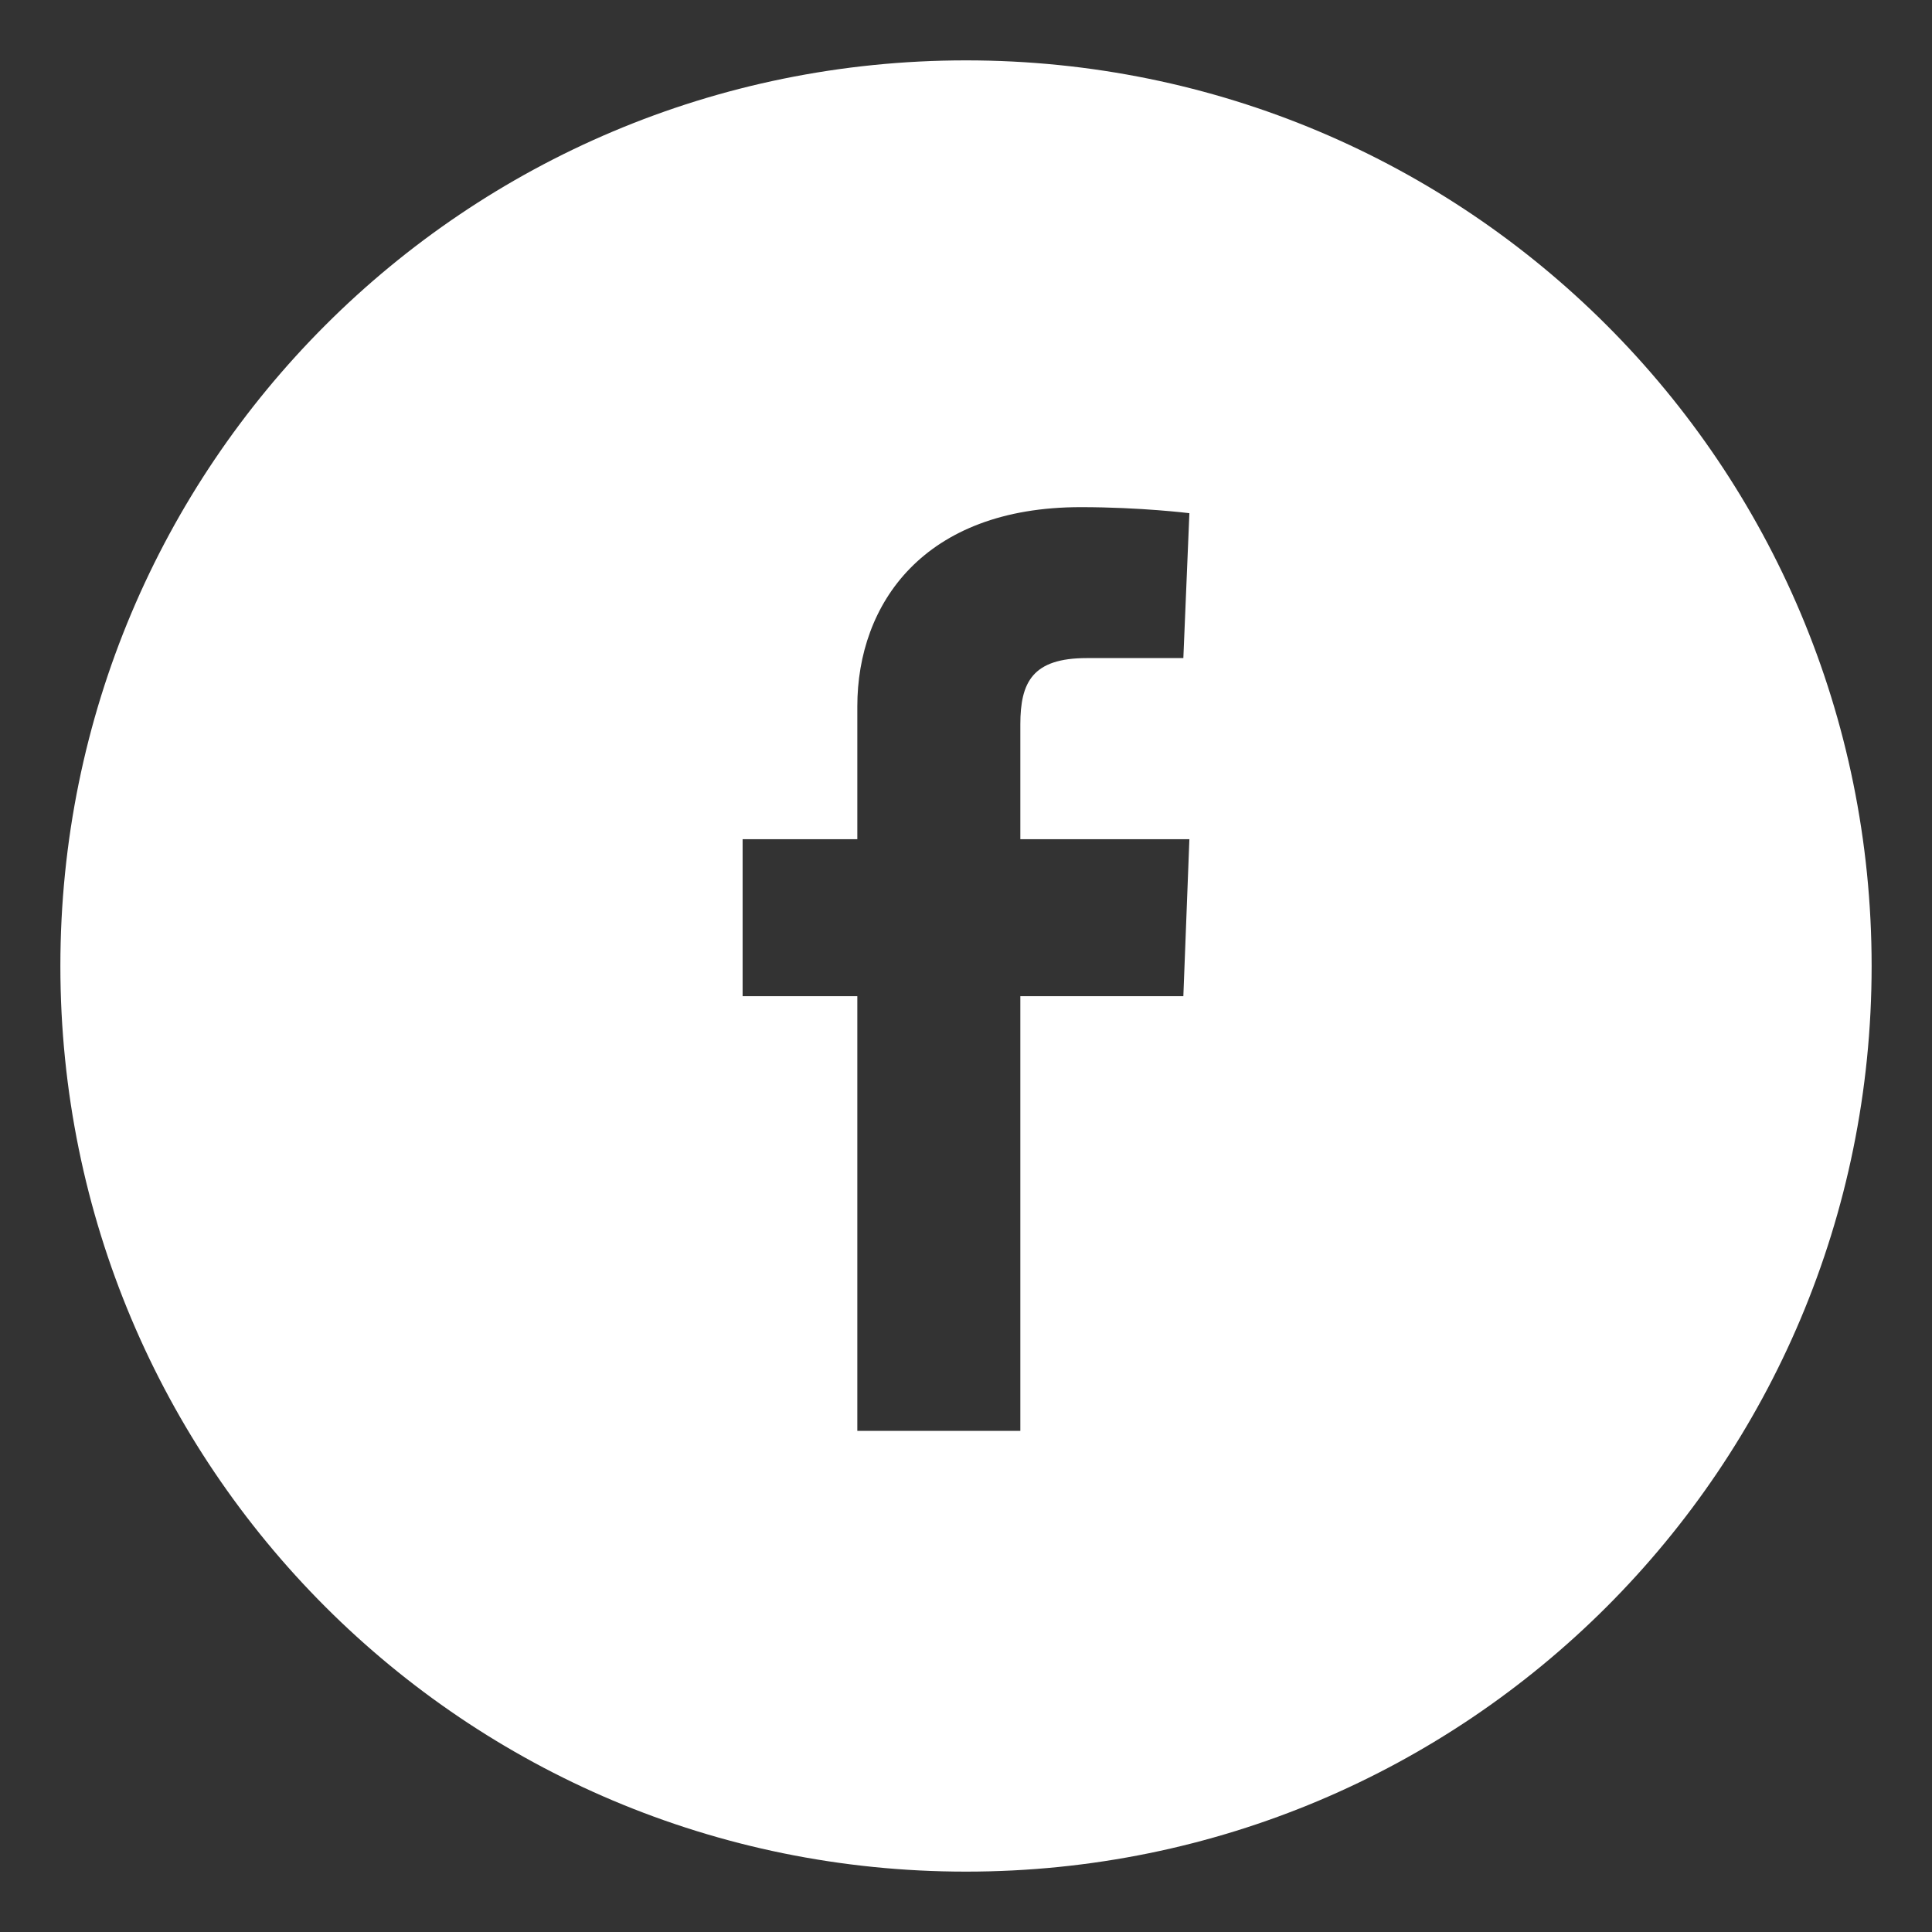
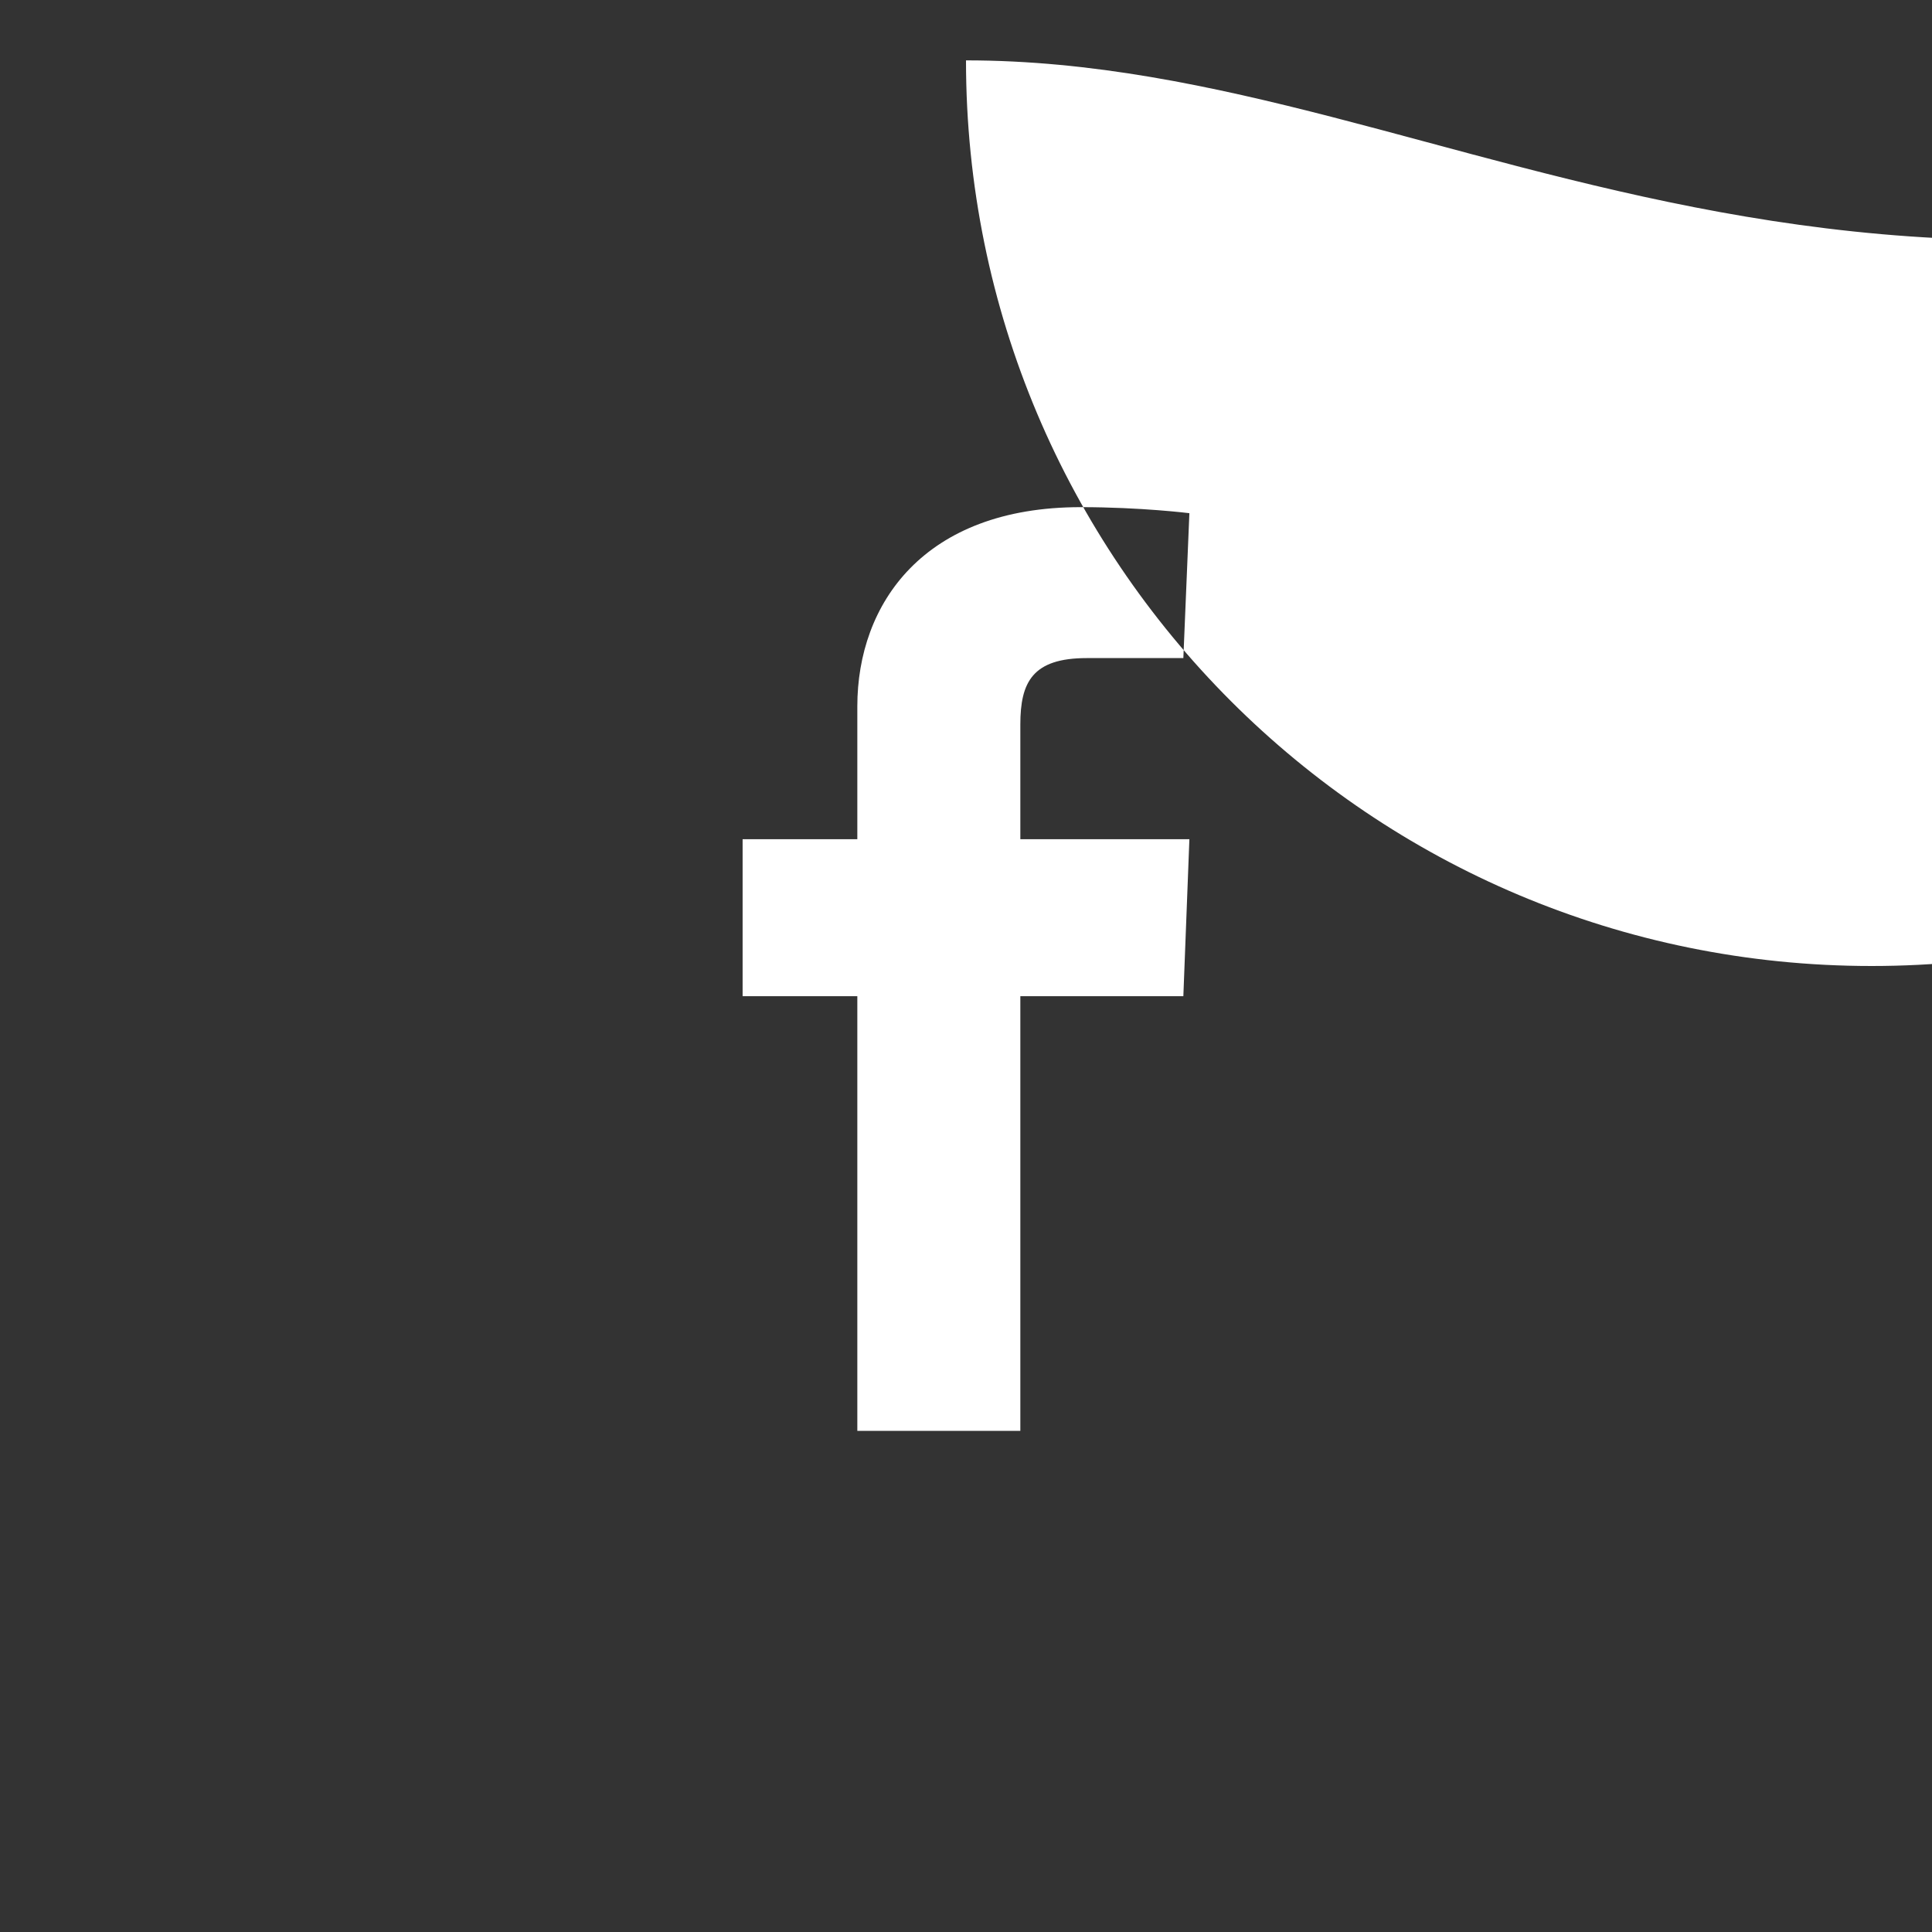
<svg xmlns="http://www.w3.org/2000/svg" version="1.1" id="Ebene_1" x="0px" y="0px" width="32px" height="32px" viewBox="0 0 32 32" style="enable-background:new 0 0 32 32;" xml:space="preserve">
  <rect x="0" y="0" width="32" height="32" fill="#333333" stroke="none" />
  <style type="text/css">
	.st0{fill:#FFFFFF;}
</style>
-   <path class="st0" d="M16,1C7.7,1,1,7.7,1,16c0,8.3,6.7,15,15,15s15-6.7,15-15C31,7.7,24.3,1,16,1z M19.6,16.5h-2.7v7.2h-2.7v-7.2  h-1.9v-2.6h1.9c0,0,0-1.1,0-2.2c0-1.7,1.1-3.3,3.7-3.3c1,0,1.8,0.1,1.8,0.1l-0.1,2.4c0,0-0.8,0-1.6,0c-0.9,0-1.1,0.4-1.1,1.1  c0,0.1,0,0.1,0,0.1c0,0.2,0,0.7,0,1.8h2.8L19.6,16.5z" />
+   <path class="st0" d="M16,1c0,8.3,6.7,15,15,15s15-6.7,15-15C31,7.7,24.3,1,16,1z M19.6,16.5h-2.7v7.2h-2.7v-7.2  h-1.9v-2.6h1.9c0,0,0-1.1,0-2.2c0-1.7,1.1-3.3,3.7-3.3c1,0,1.8,0.1,1.8,0.1l-0.1,2.4c0,0-0.8,0-1.6,0c-0.9,0-1.1,0.4-1.1,1.1  c0,0.1,0,0.1,0,0.1c0,0.2,0,0.7,0,1.8h2.8L19.6,16.5z" />
</svg>